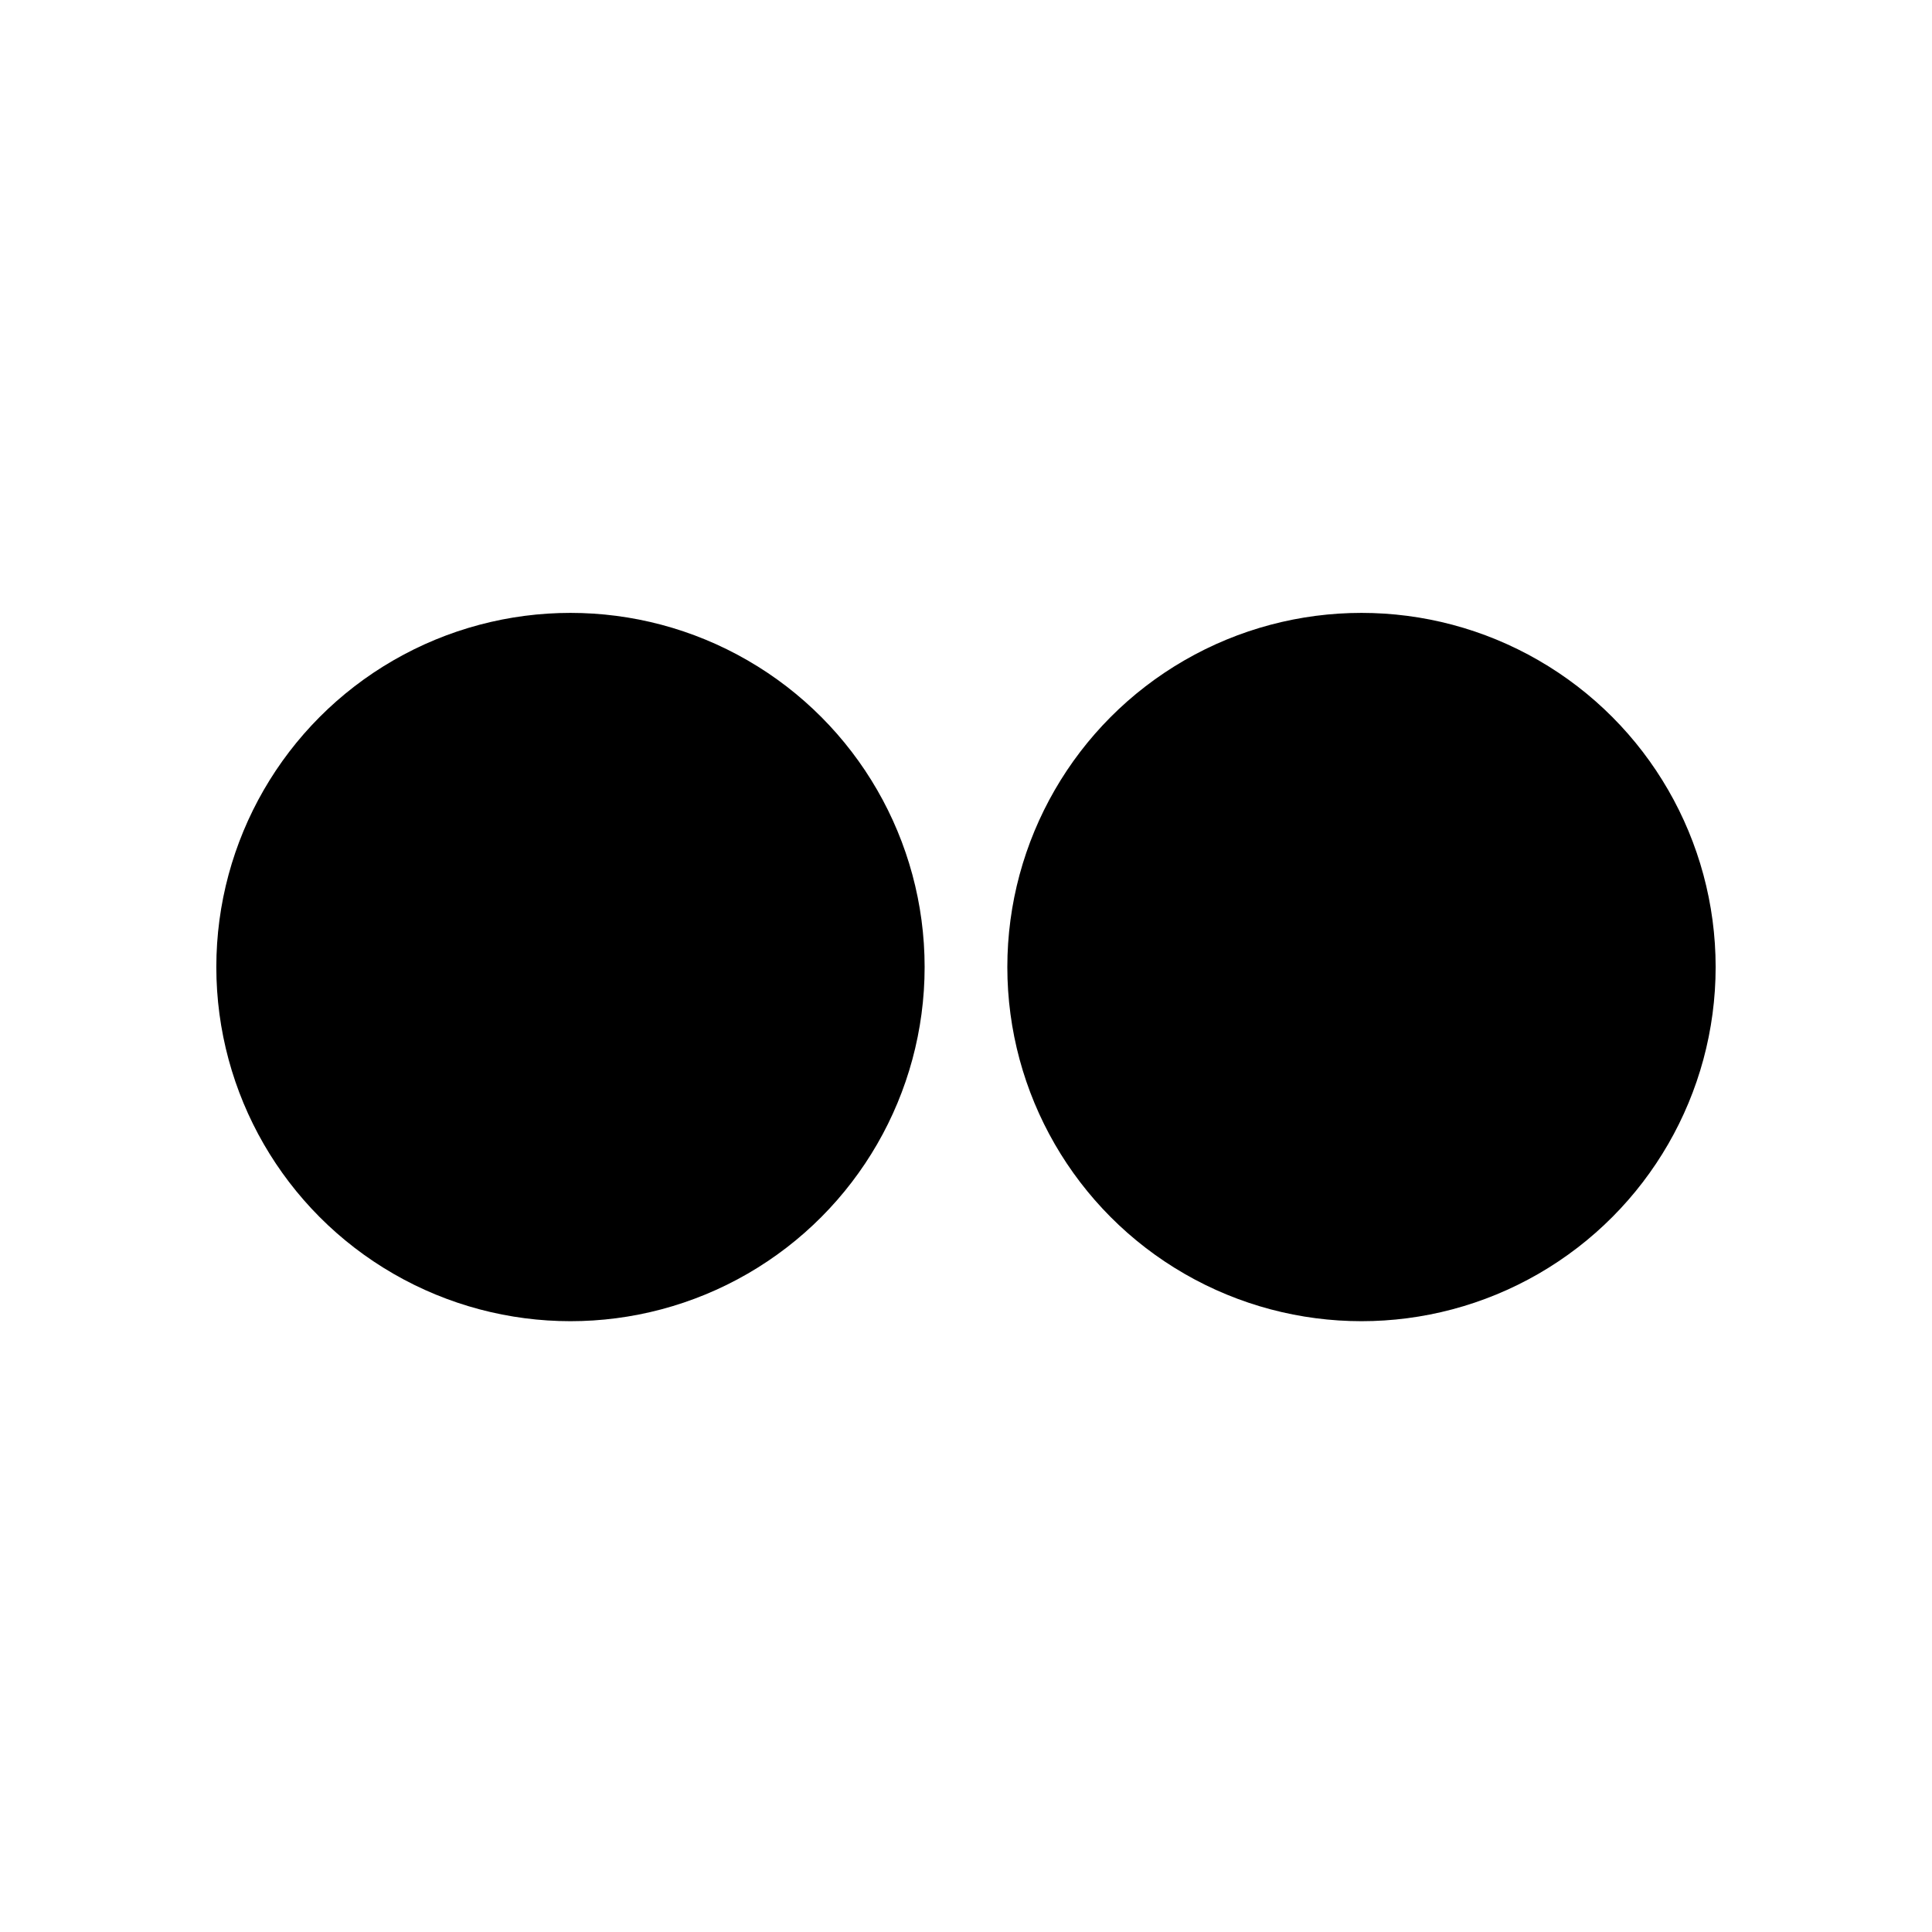
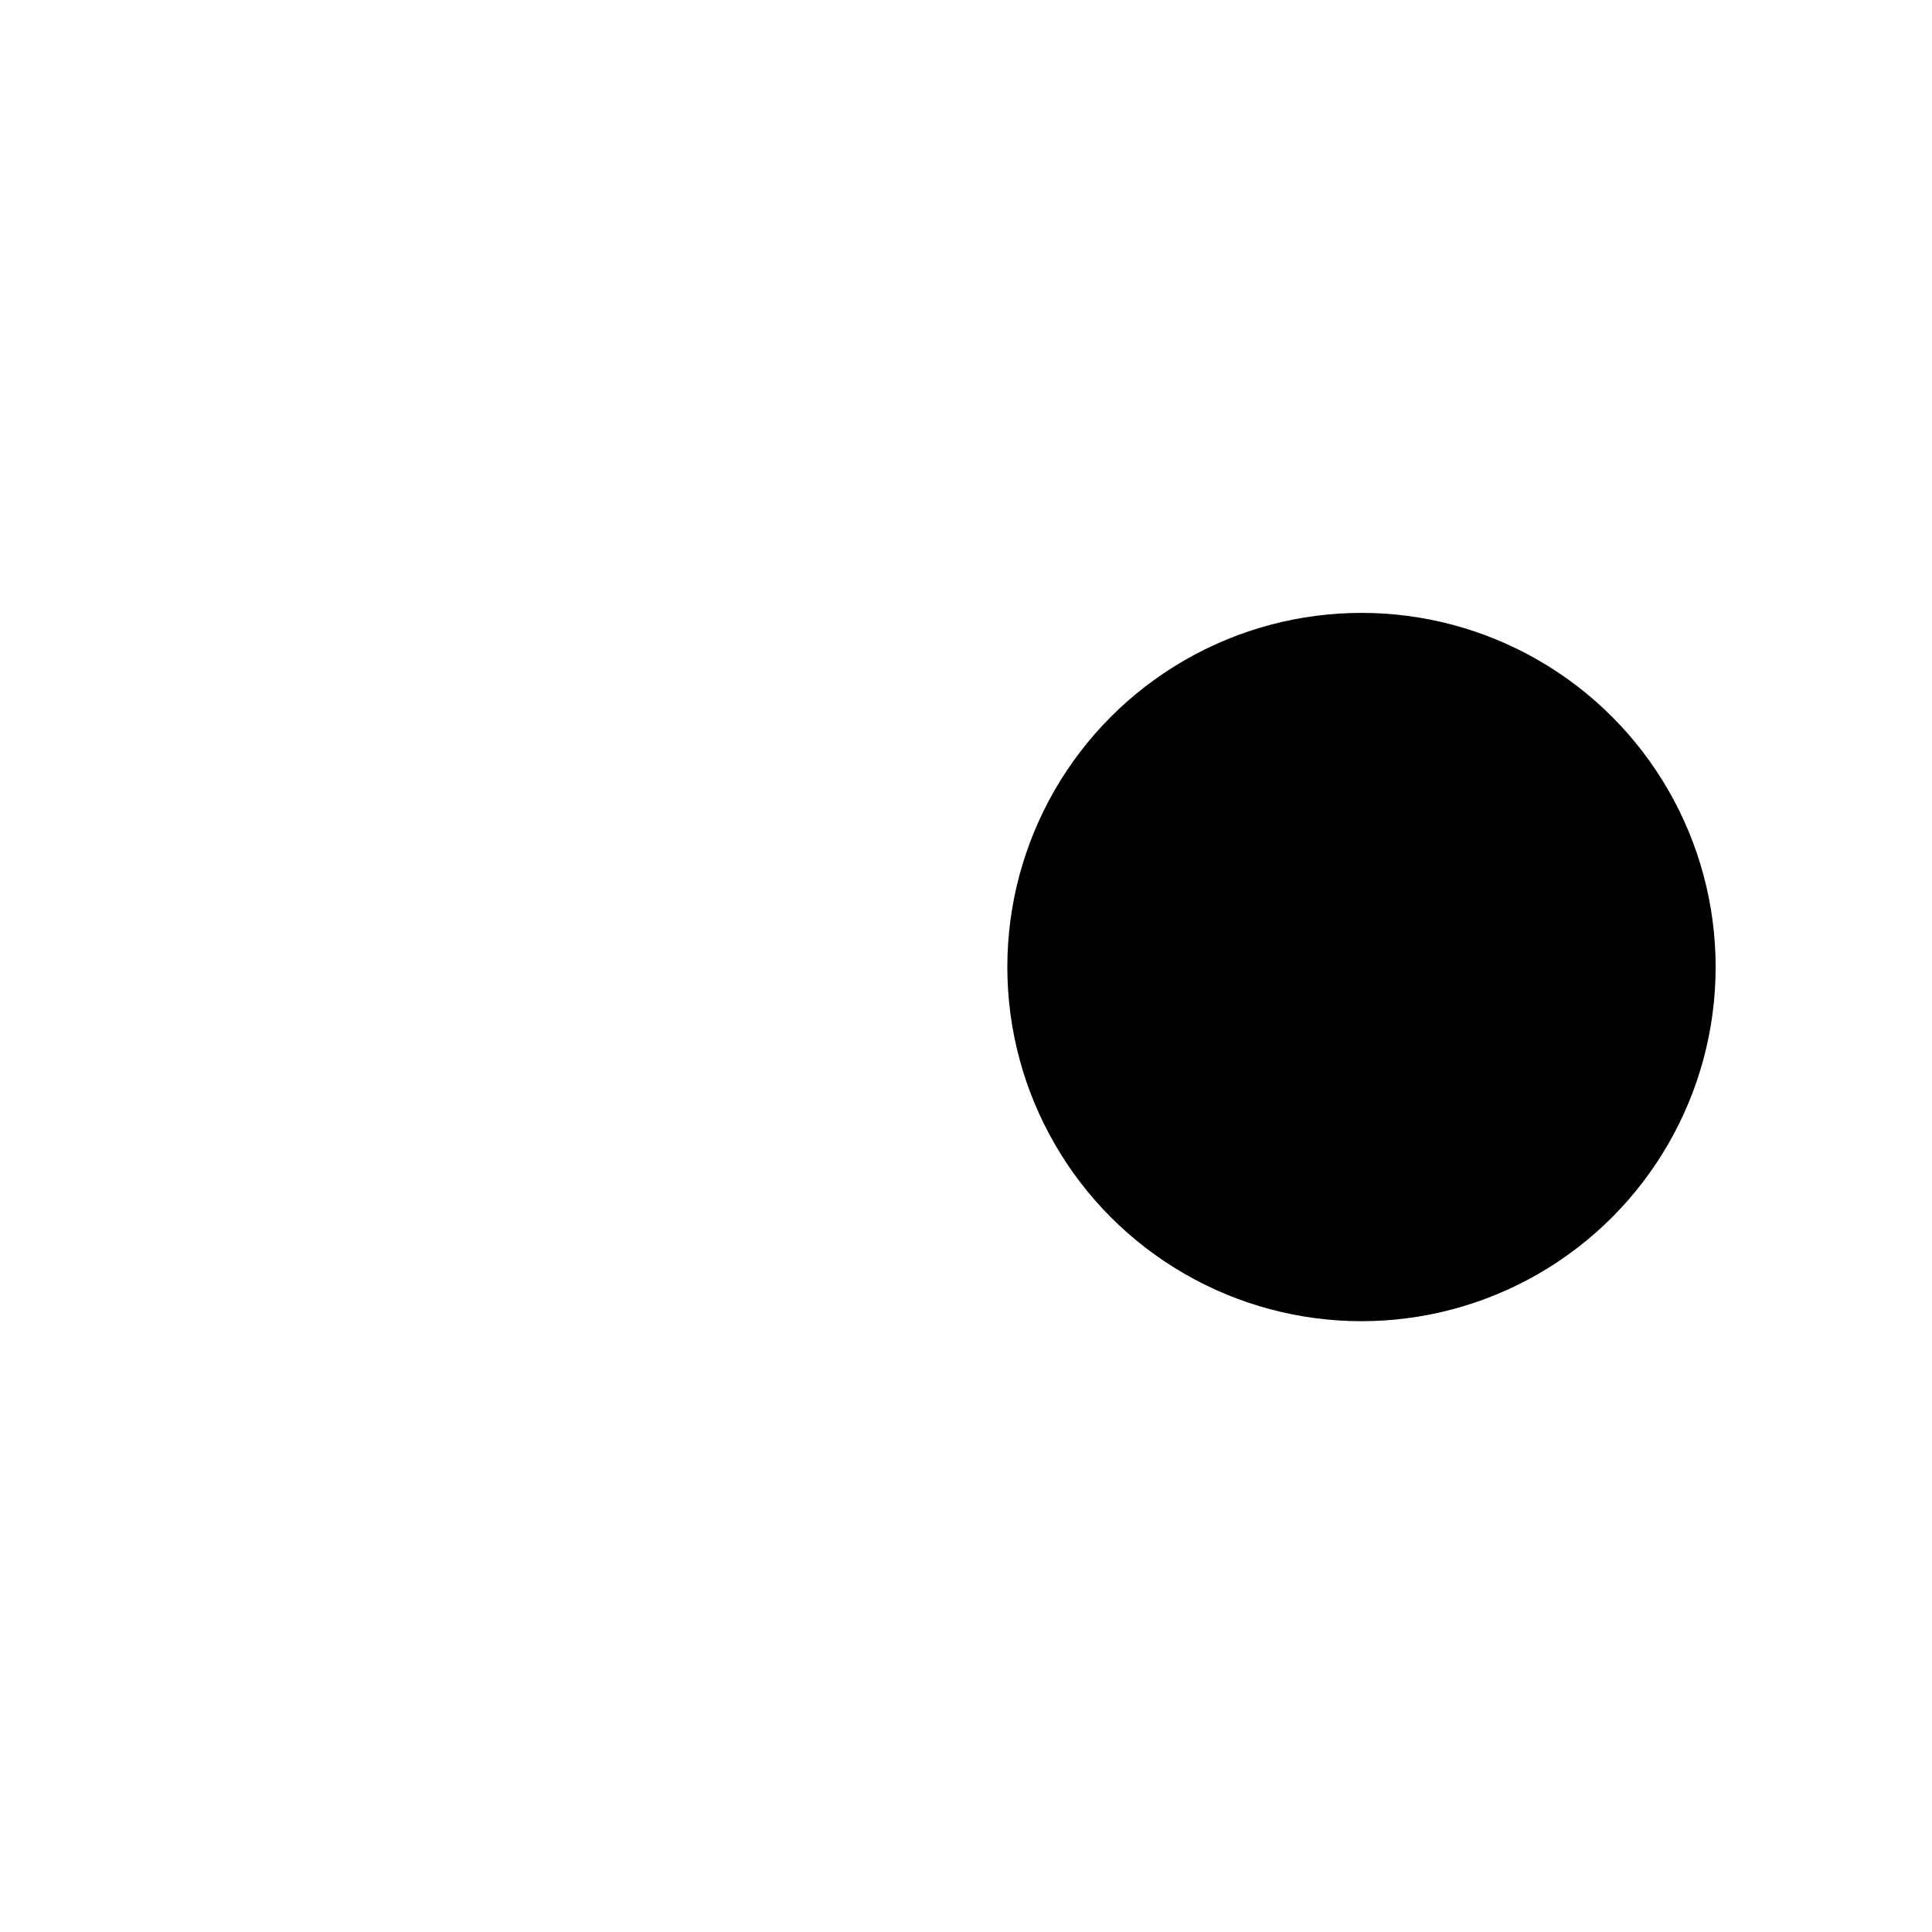
<svg xmlns="http://www.w3.org/2000/svg" version="1.1" id="Layer_1" x="0px" y="0px" viewBox="0 0 256 256" style="enable-background:new 0 0 256 256;" xml:space="preserve">
  <g transform="translate(1.407 1.407) scale(2.81 2.81)">
-     <circle cx="26.4" cy="45.1" r="16.7" />
    <circle cx="63.7" cy="45.1" r="16.7" />
  </g>
</svg>